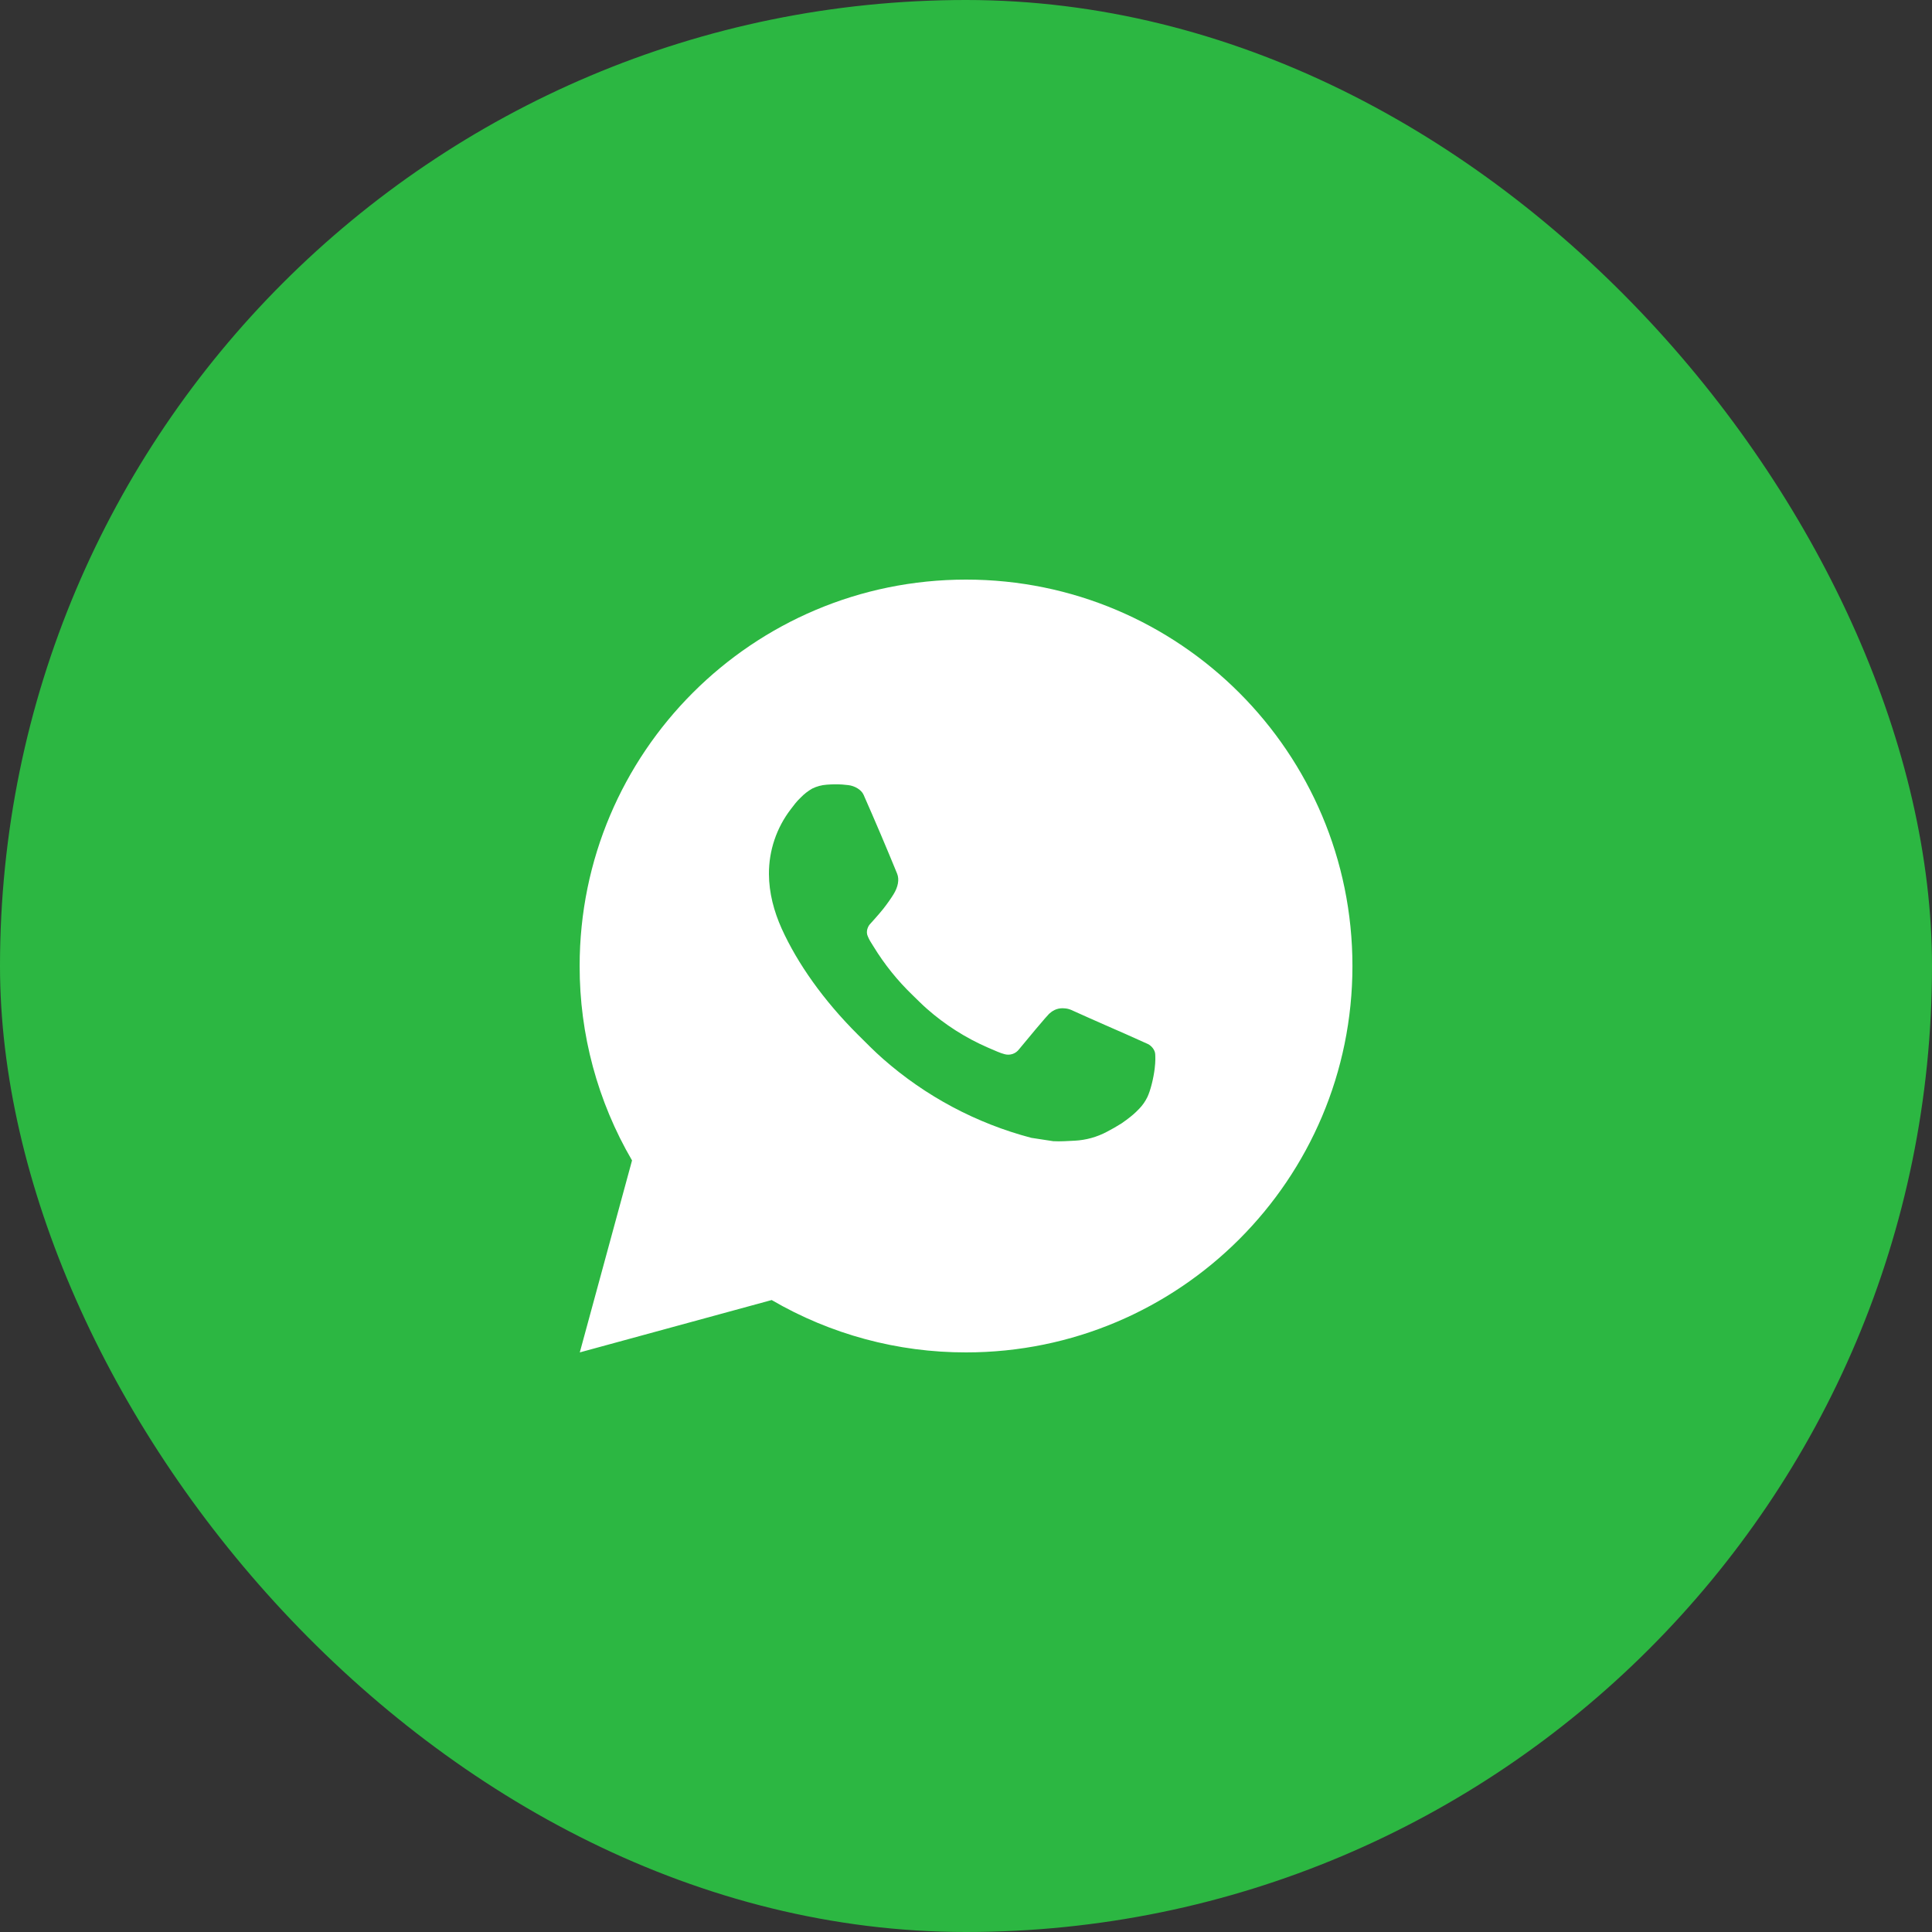
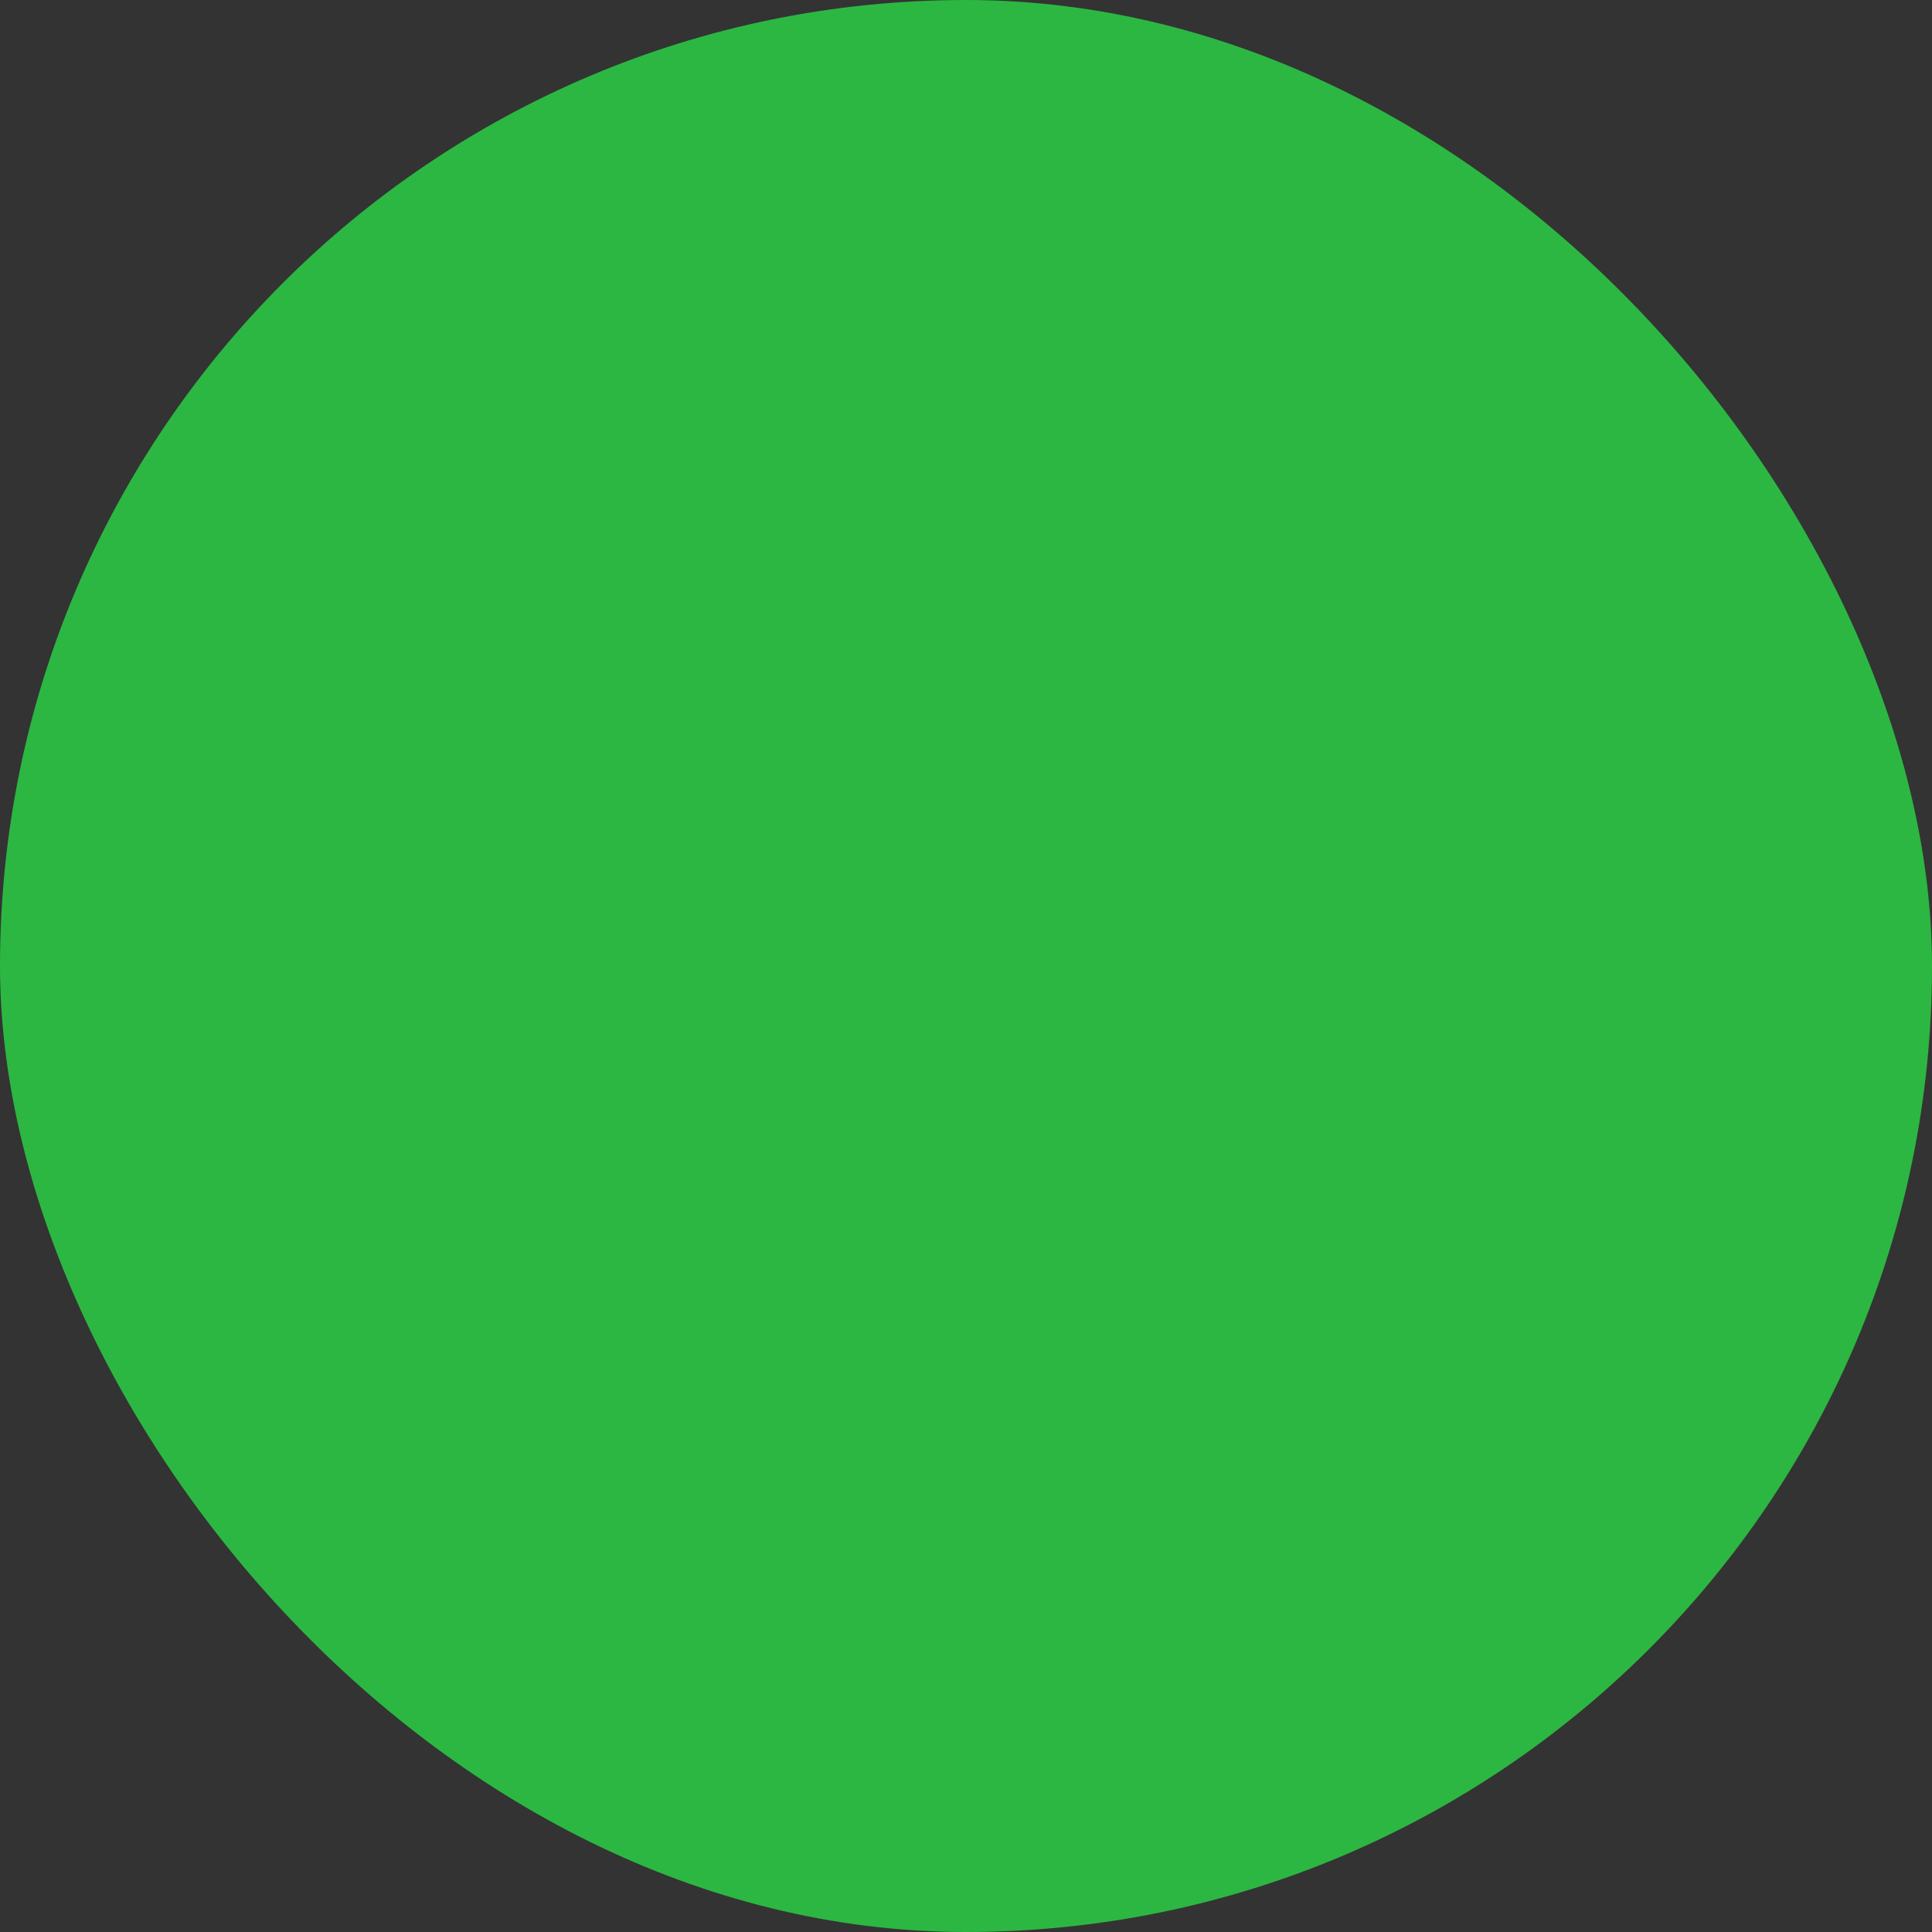
<svg xmlns="http://www.w3.org/2000/svg" width="50" height="50" viewBox="0 0 50 50" fill="none">
  <rect x="0" y="0" width="50" height="50" fill="#333333" stroke="none" />
  <rect width="50" height="50" rx="25" fill="#2CB742" />
-   <path d="M25.001 15C30.524 15 35.001 19.477 35.001 25C35.001 30.523 30.524 35 25.001 35C23.234 35.003 21.498 34.535 19.971 33.645L15.005 35L16.357 30.032C15.466 28.505 14.998 26.768 15.001 25C15.001 19.477 19.478 15 25.001 15ZM21.593 20.3L21.393 20.308C21.264 20.317 21.137 20.351 21.021 20.408C20.913 20.47 20.814 20.546 20.727 20.636C20.607 20.749 20.539 20.847 20.466 20.942C20.096 21.423 19.897 22.013 19.9 22.62C19.902 23.11 20.03 23.587 20.23 24.033C20.639 24.935 21.312 25.89 22.2 26.775C22.414 26.988 22.624 27.202 22.85 27.401C23.953 28.372 25.268 29.073 26.69 29.447L27.258 29.534C27.443 29.544 27.628 29.53 27.814 29.521C28.105 29.506 28.39 29.427 28.647 29.29C28.778 29.222 28.906 29.149 29.03 29.07C29.03 29.07 29.072 29.041 29.155 28.98C29.29 28.88 29.373 28.809 29.485 28.692C29.569 28.605 29.639 28.505 29.695 28.39C29.773 28.227 29.851 27.916 29.883 27.657C29.907 27.459 29.9 27.351 29.897 27.284C29.893 27.177 29.804 27.066 29.707 27.019L29.125 26.758C29.125 26.758 28.255 26.379 27.723 26.137C27.667 26.113 27.608 26.099 27.547 26.096C27.479 26.089 27.409 26.096 27.344 26.118C27.279 26.14 27.219 26.176 27.169 26.223C27.164 26.221 27.097 26.278 26.374 27.154C26.332 27.21 26.275 27.252 26.21 27.275C26.144 27.298 26.073 27.301 26.006 27.284C25.941 27.267 25.877 27.245 25.815 27.218C25.691 27.166 25.648 27.146 25.563 27.11C24.989 26.86 24.457 26.521 23.988 26.107C23.862 25.997 23.745 25.877 23.625 25.761C23.232 25.384 22.889 24.958 22.605 24.493L22.546 24.398C22.504 24.334 22.47 24.265 22.444 24.193C22.406 24.046 22.505 23.928 22.505 23.928C22.505 23.928 22.748 23.662 22.861 23.518C22.971 23.378 23.064 23.242 23.124 23.145C23.242 22.955 23.279 22.76 23.217 22.609C22.937 21.925 22.648 21.245 22.349 20.568C22.29 20.434 22.115 20.338 21.956 20.319C21.902 20.312 21.848 20.307 21.794 20.303C21.66 20.295 21.525 20.297 21.391 20.307L21.593 20.3Z" fill="white" />
</svg>